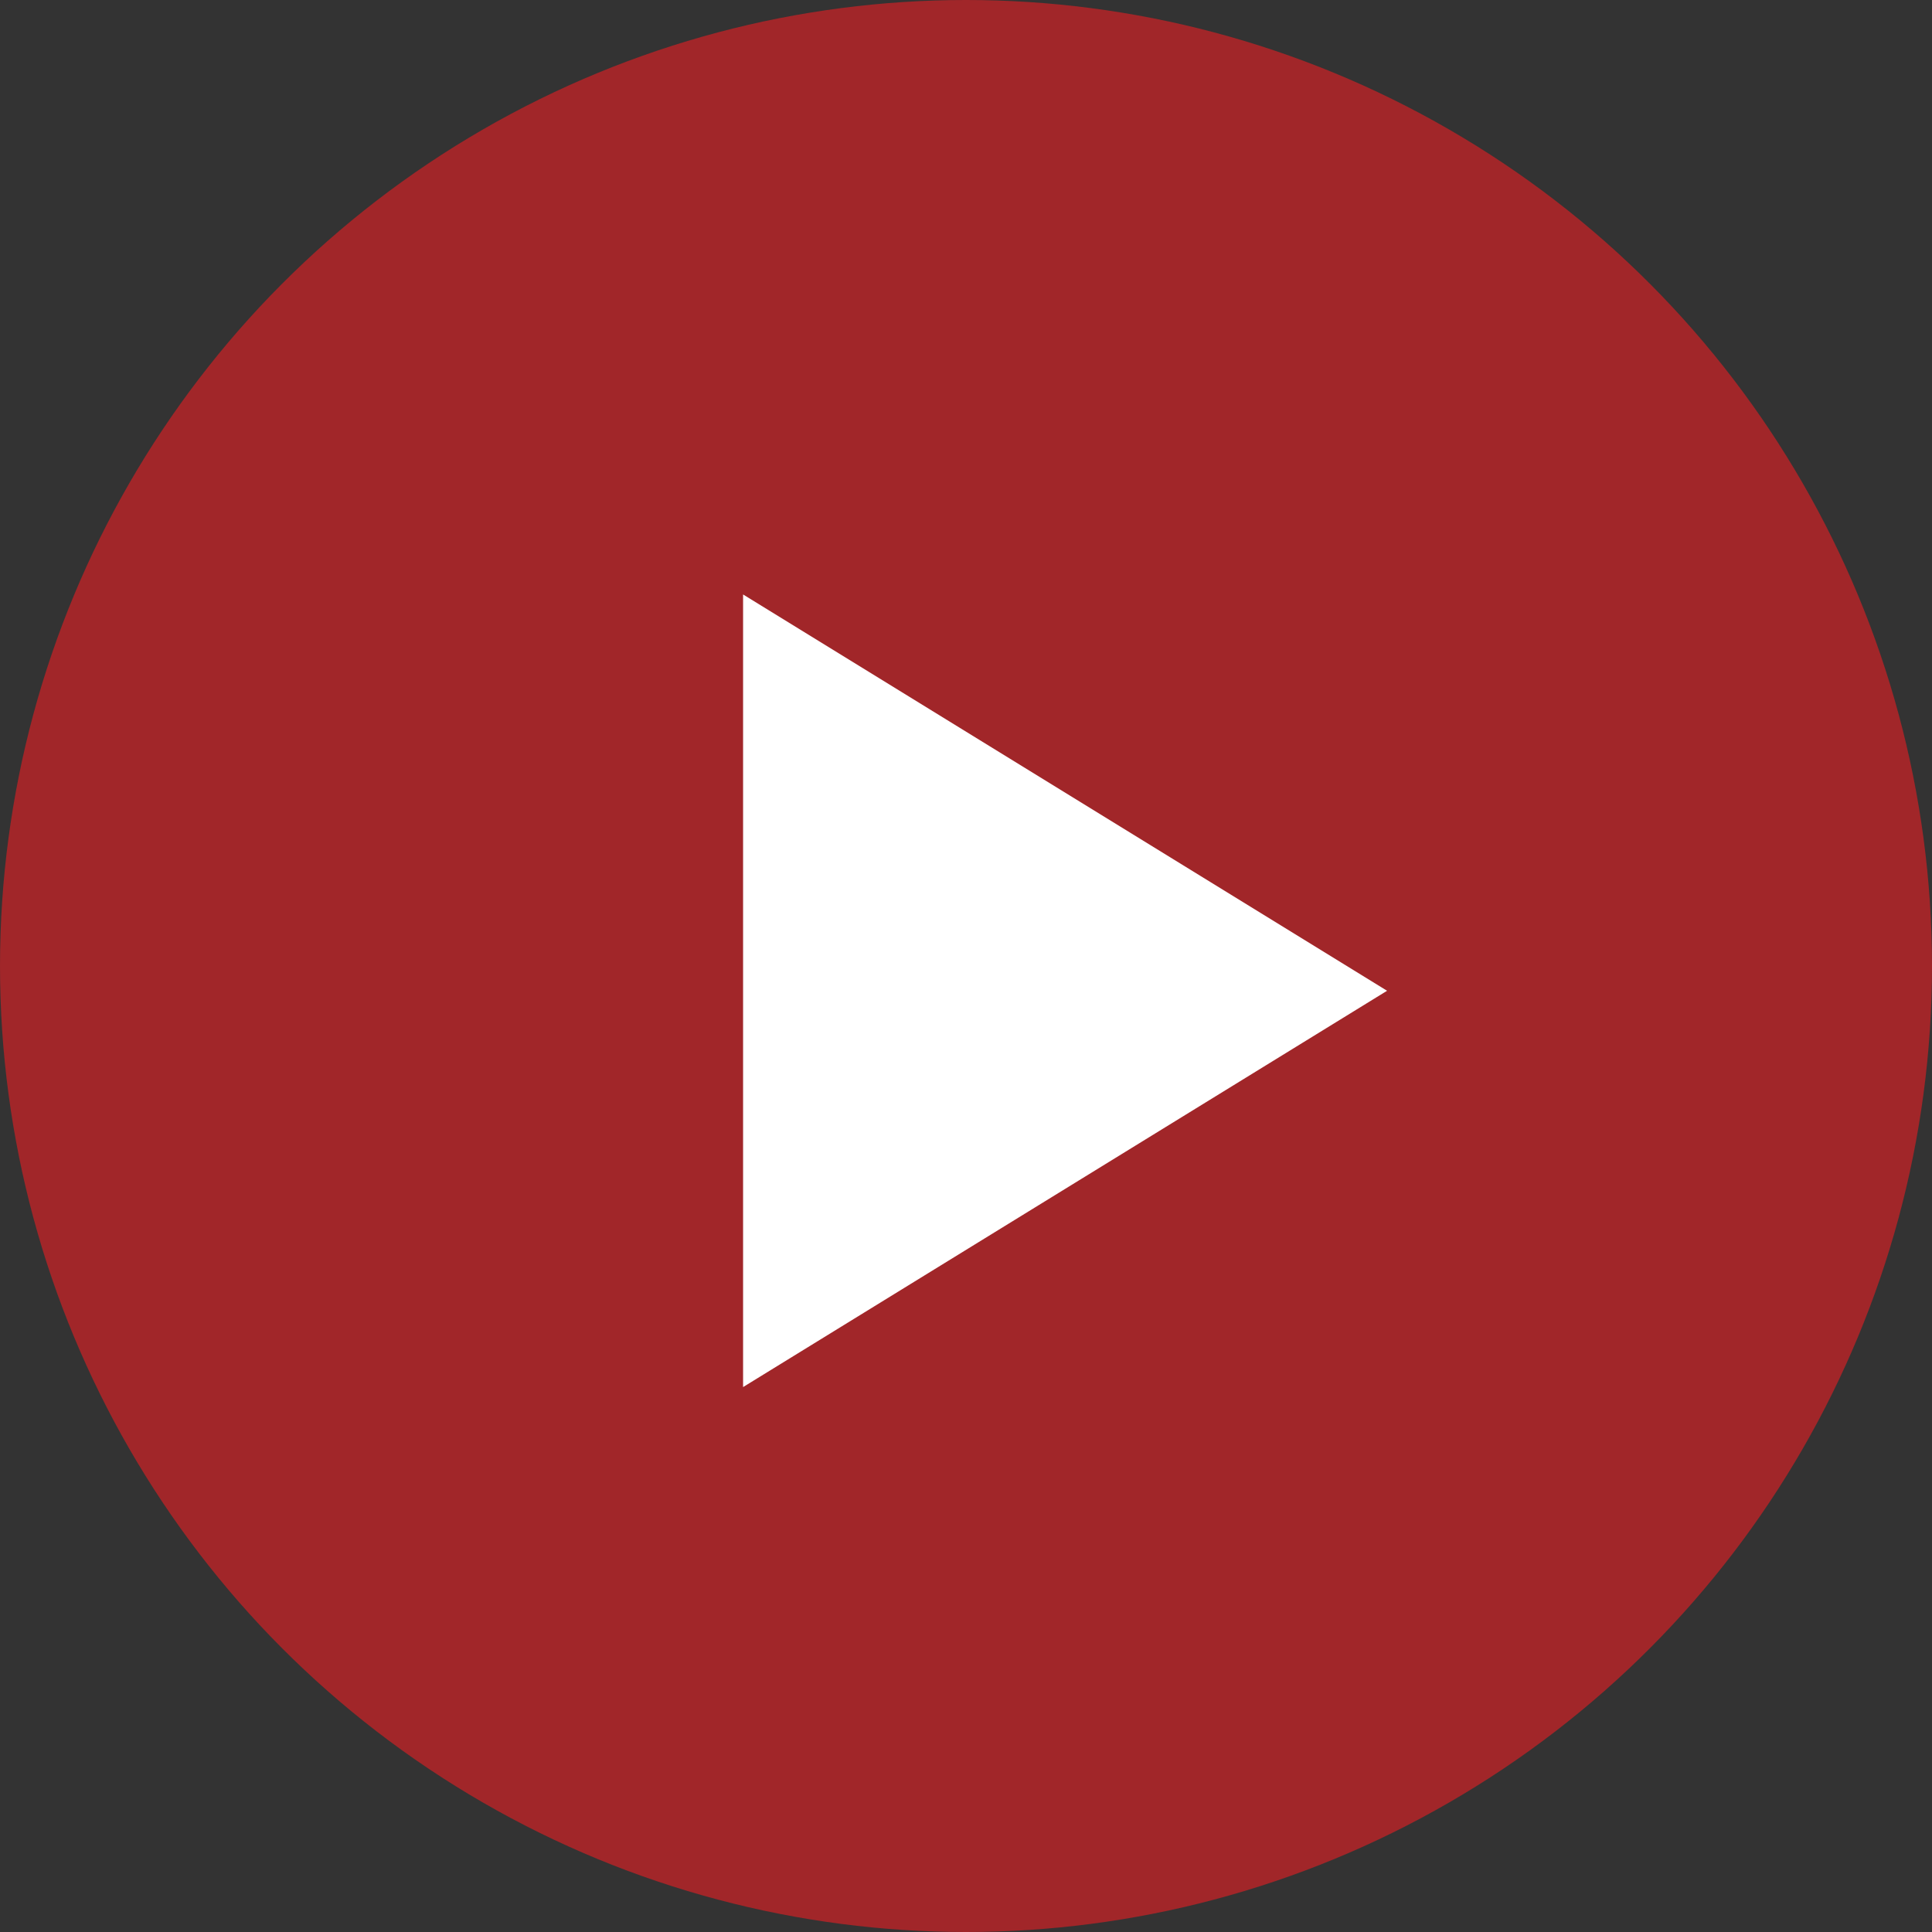
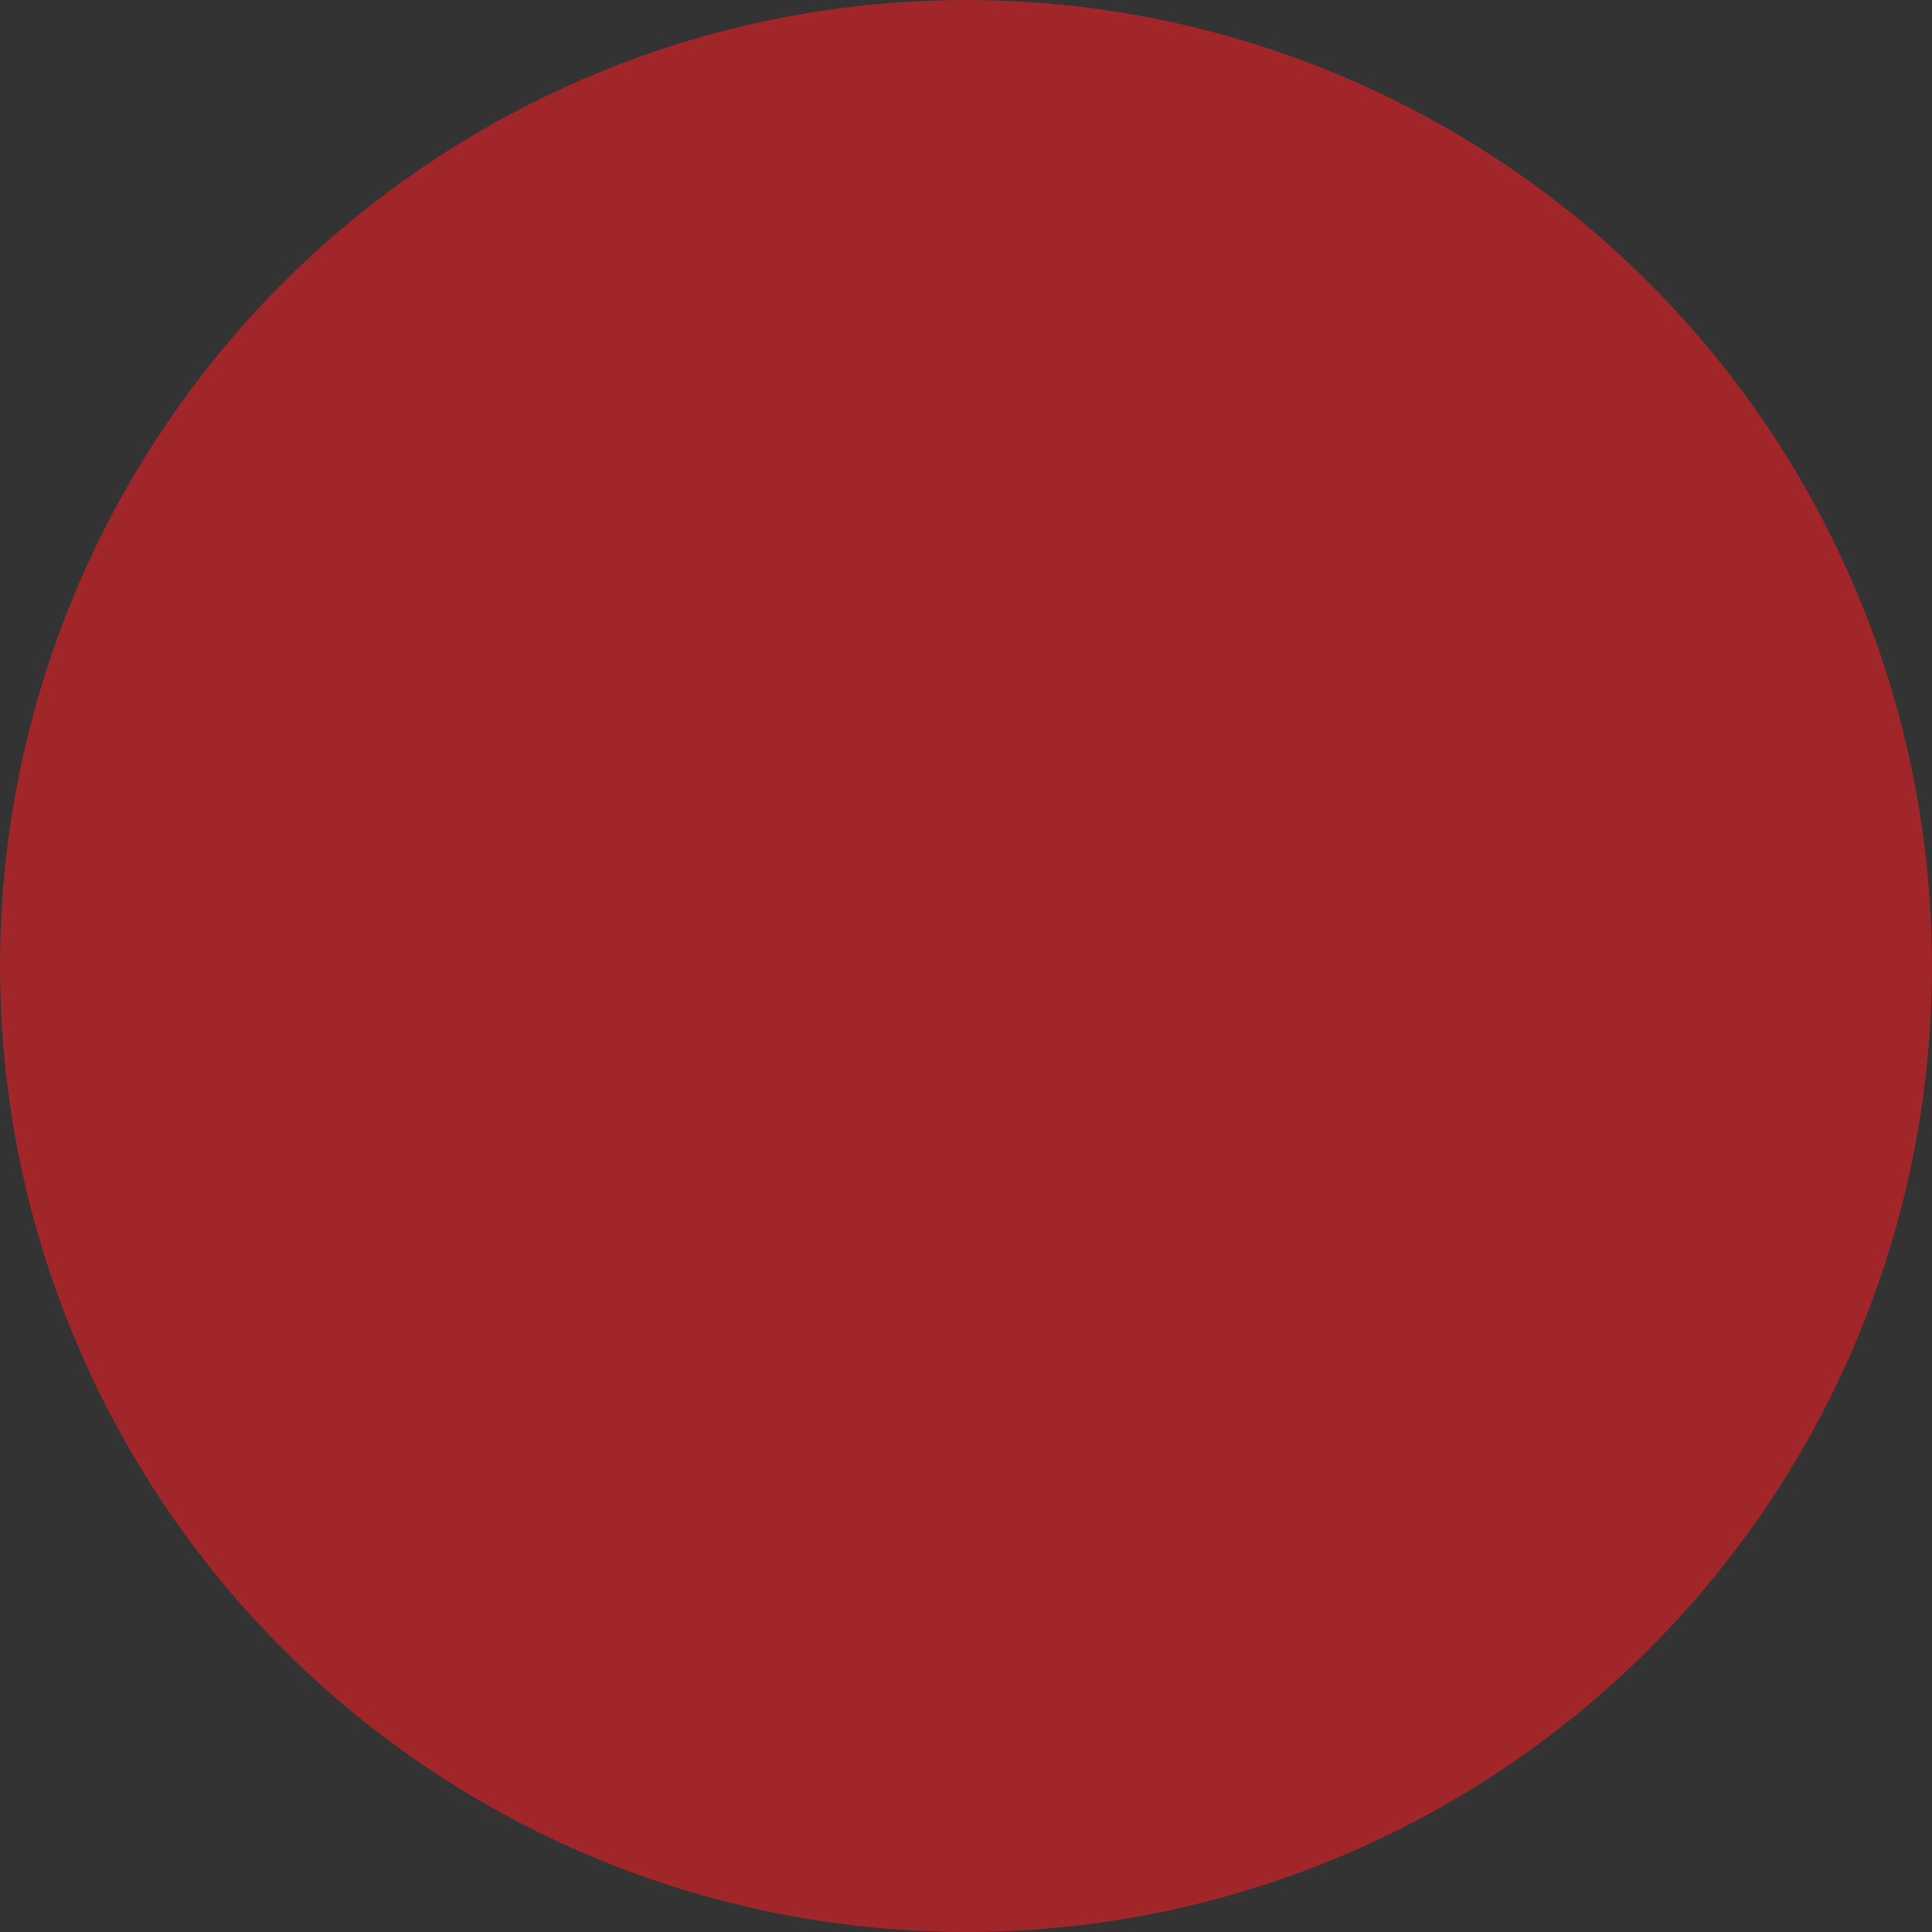
<svg xmlns="http://www.w3.org/2000/svg" width="39" height="39" viewBox="0 0 39 39">
  <rect x="0" y="0" width="39" height="39" fill="#333333" stroke="none" />
  <g id="Group_1566" data-name="Group 1566" transform="translate(-304 -7851)">
    <circle id="Ellipse_23" data-name="Ellipse 23" cx="19.5" cy="19.5" r="19.5" transform="translate(304 7851)" fill="#be2327" opacity="0.79" />
-     <path id="Polygon_1" data-name="Polygon 1" d="M8,0l8,13H0Z" transform="translate(332 7863) rotate(90)" fill="#fff" />
  </g>
</svg>